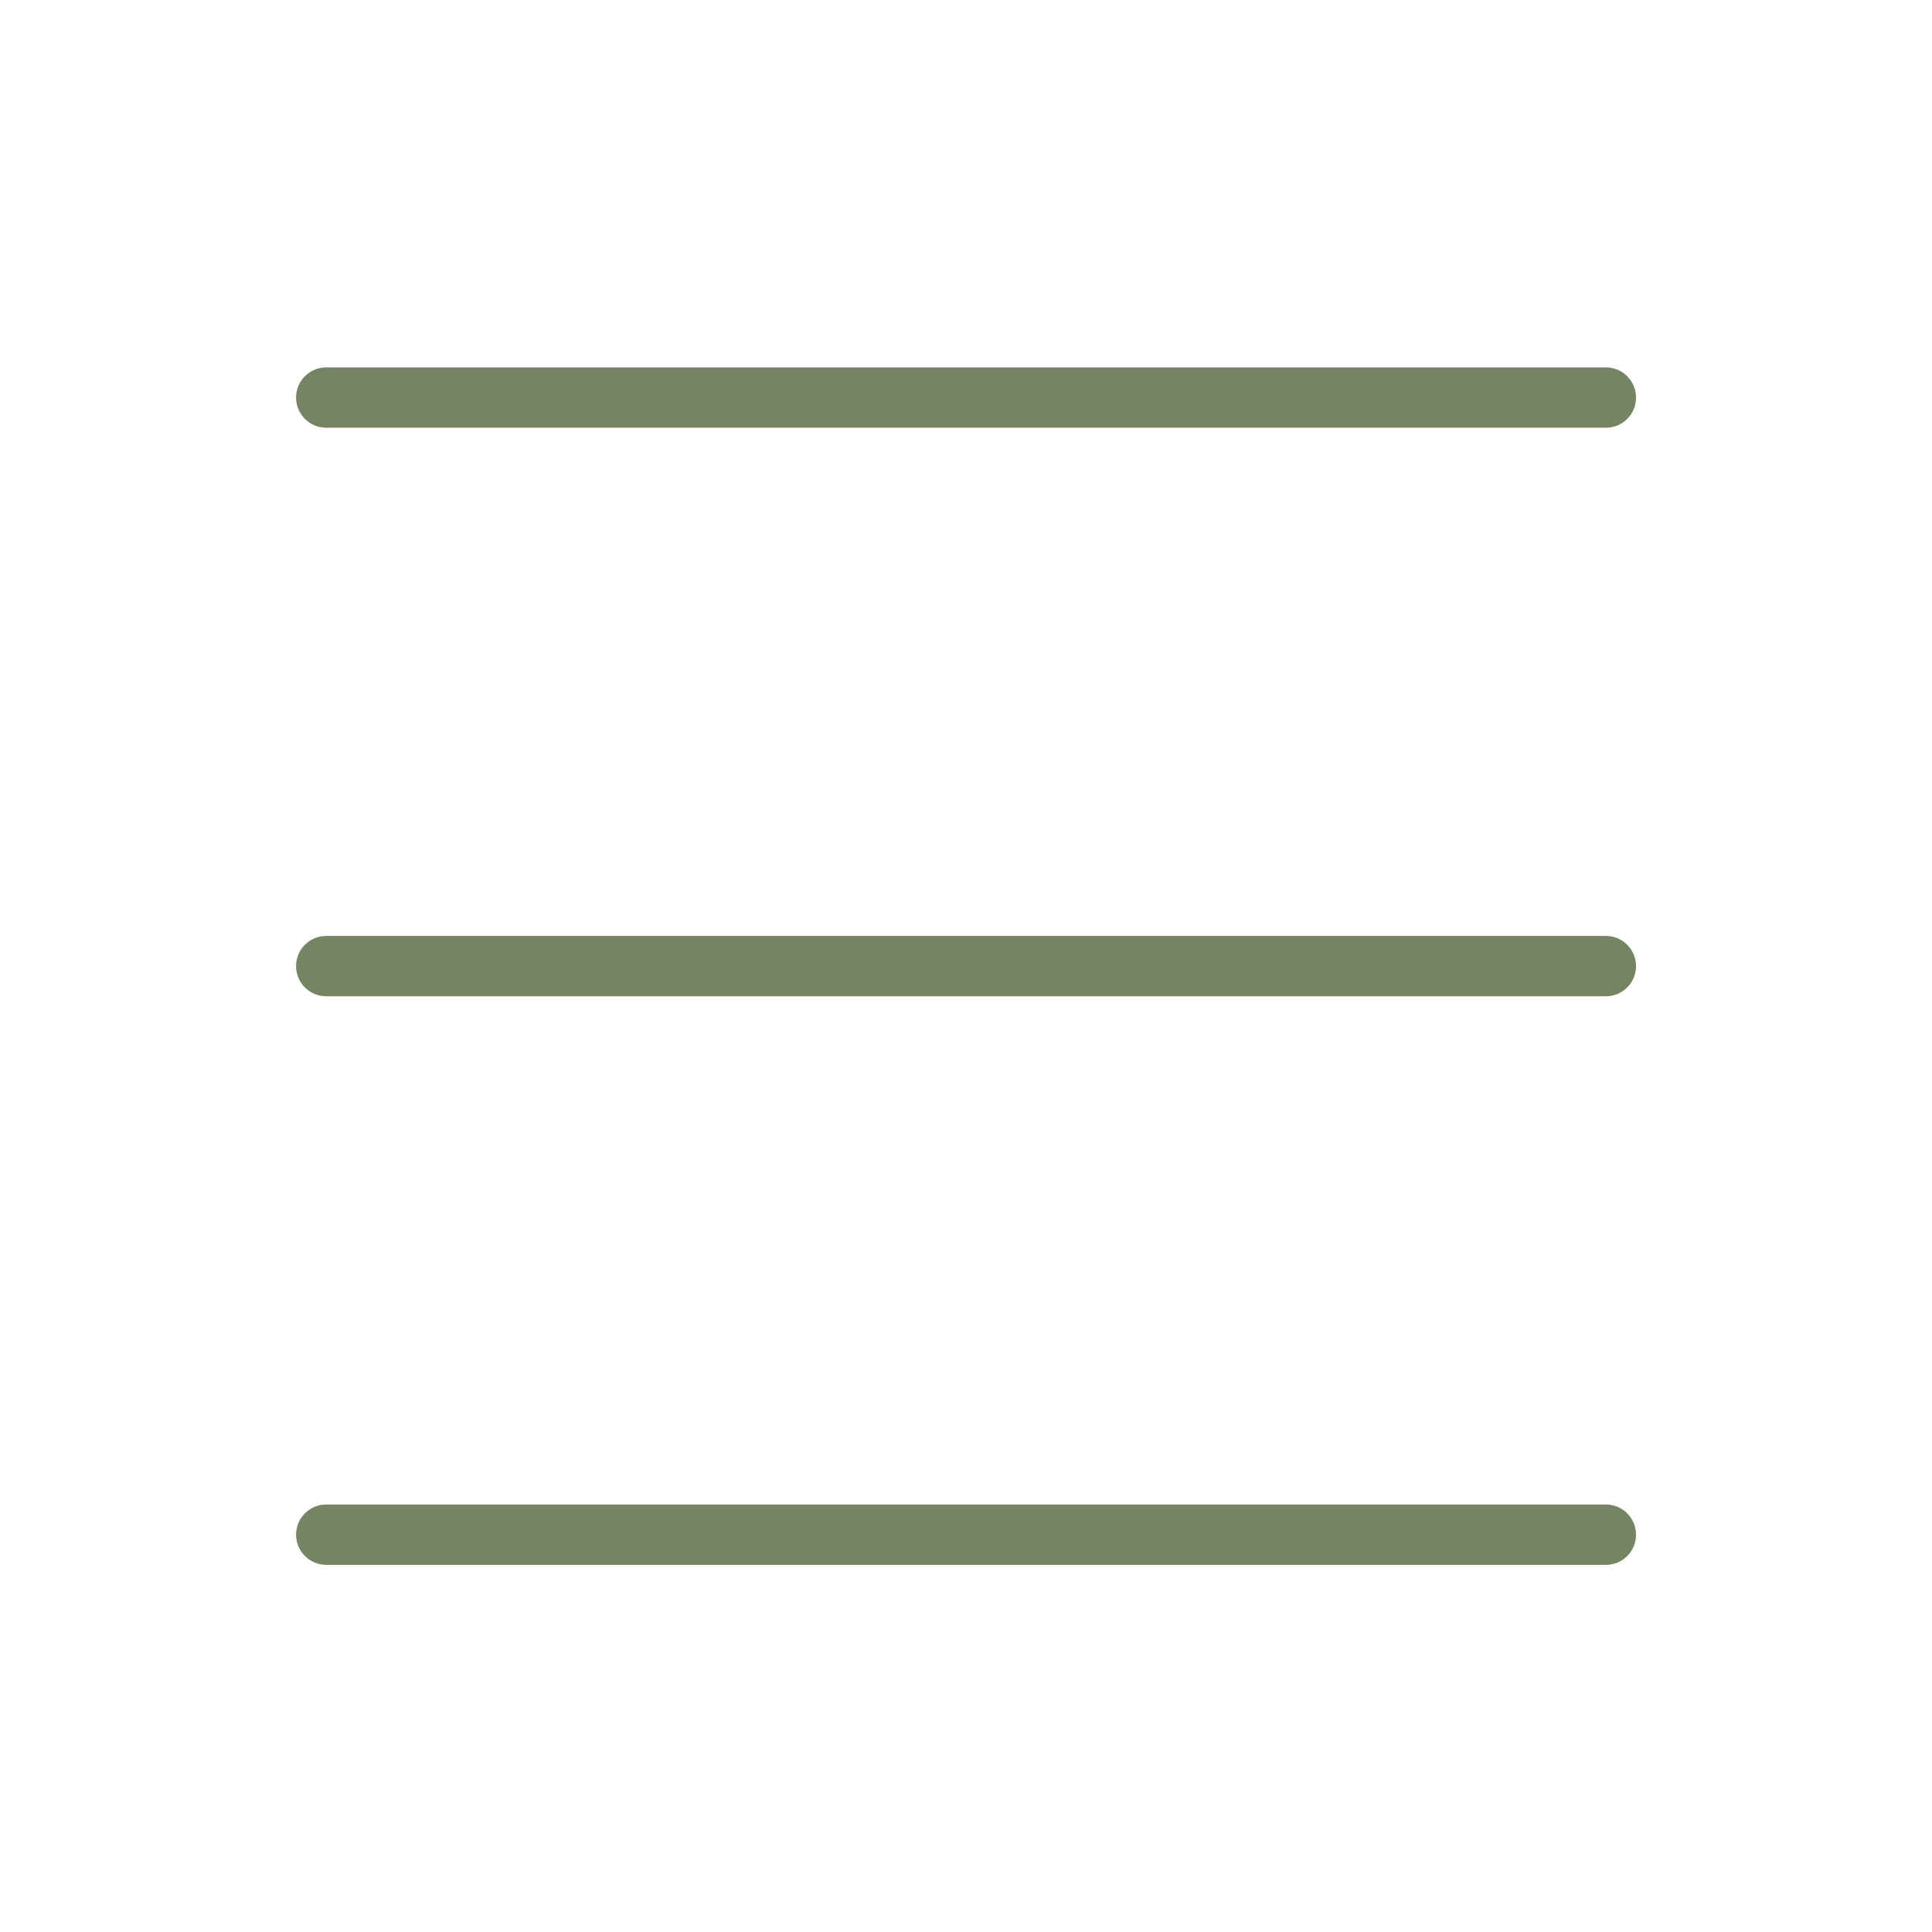
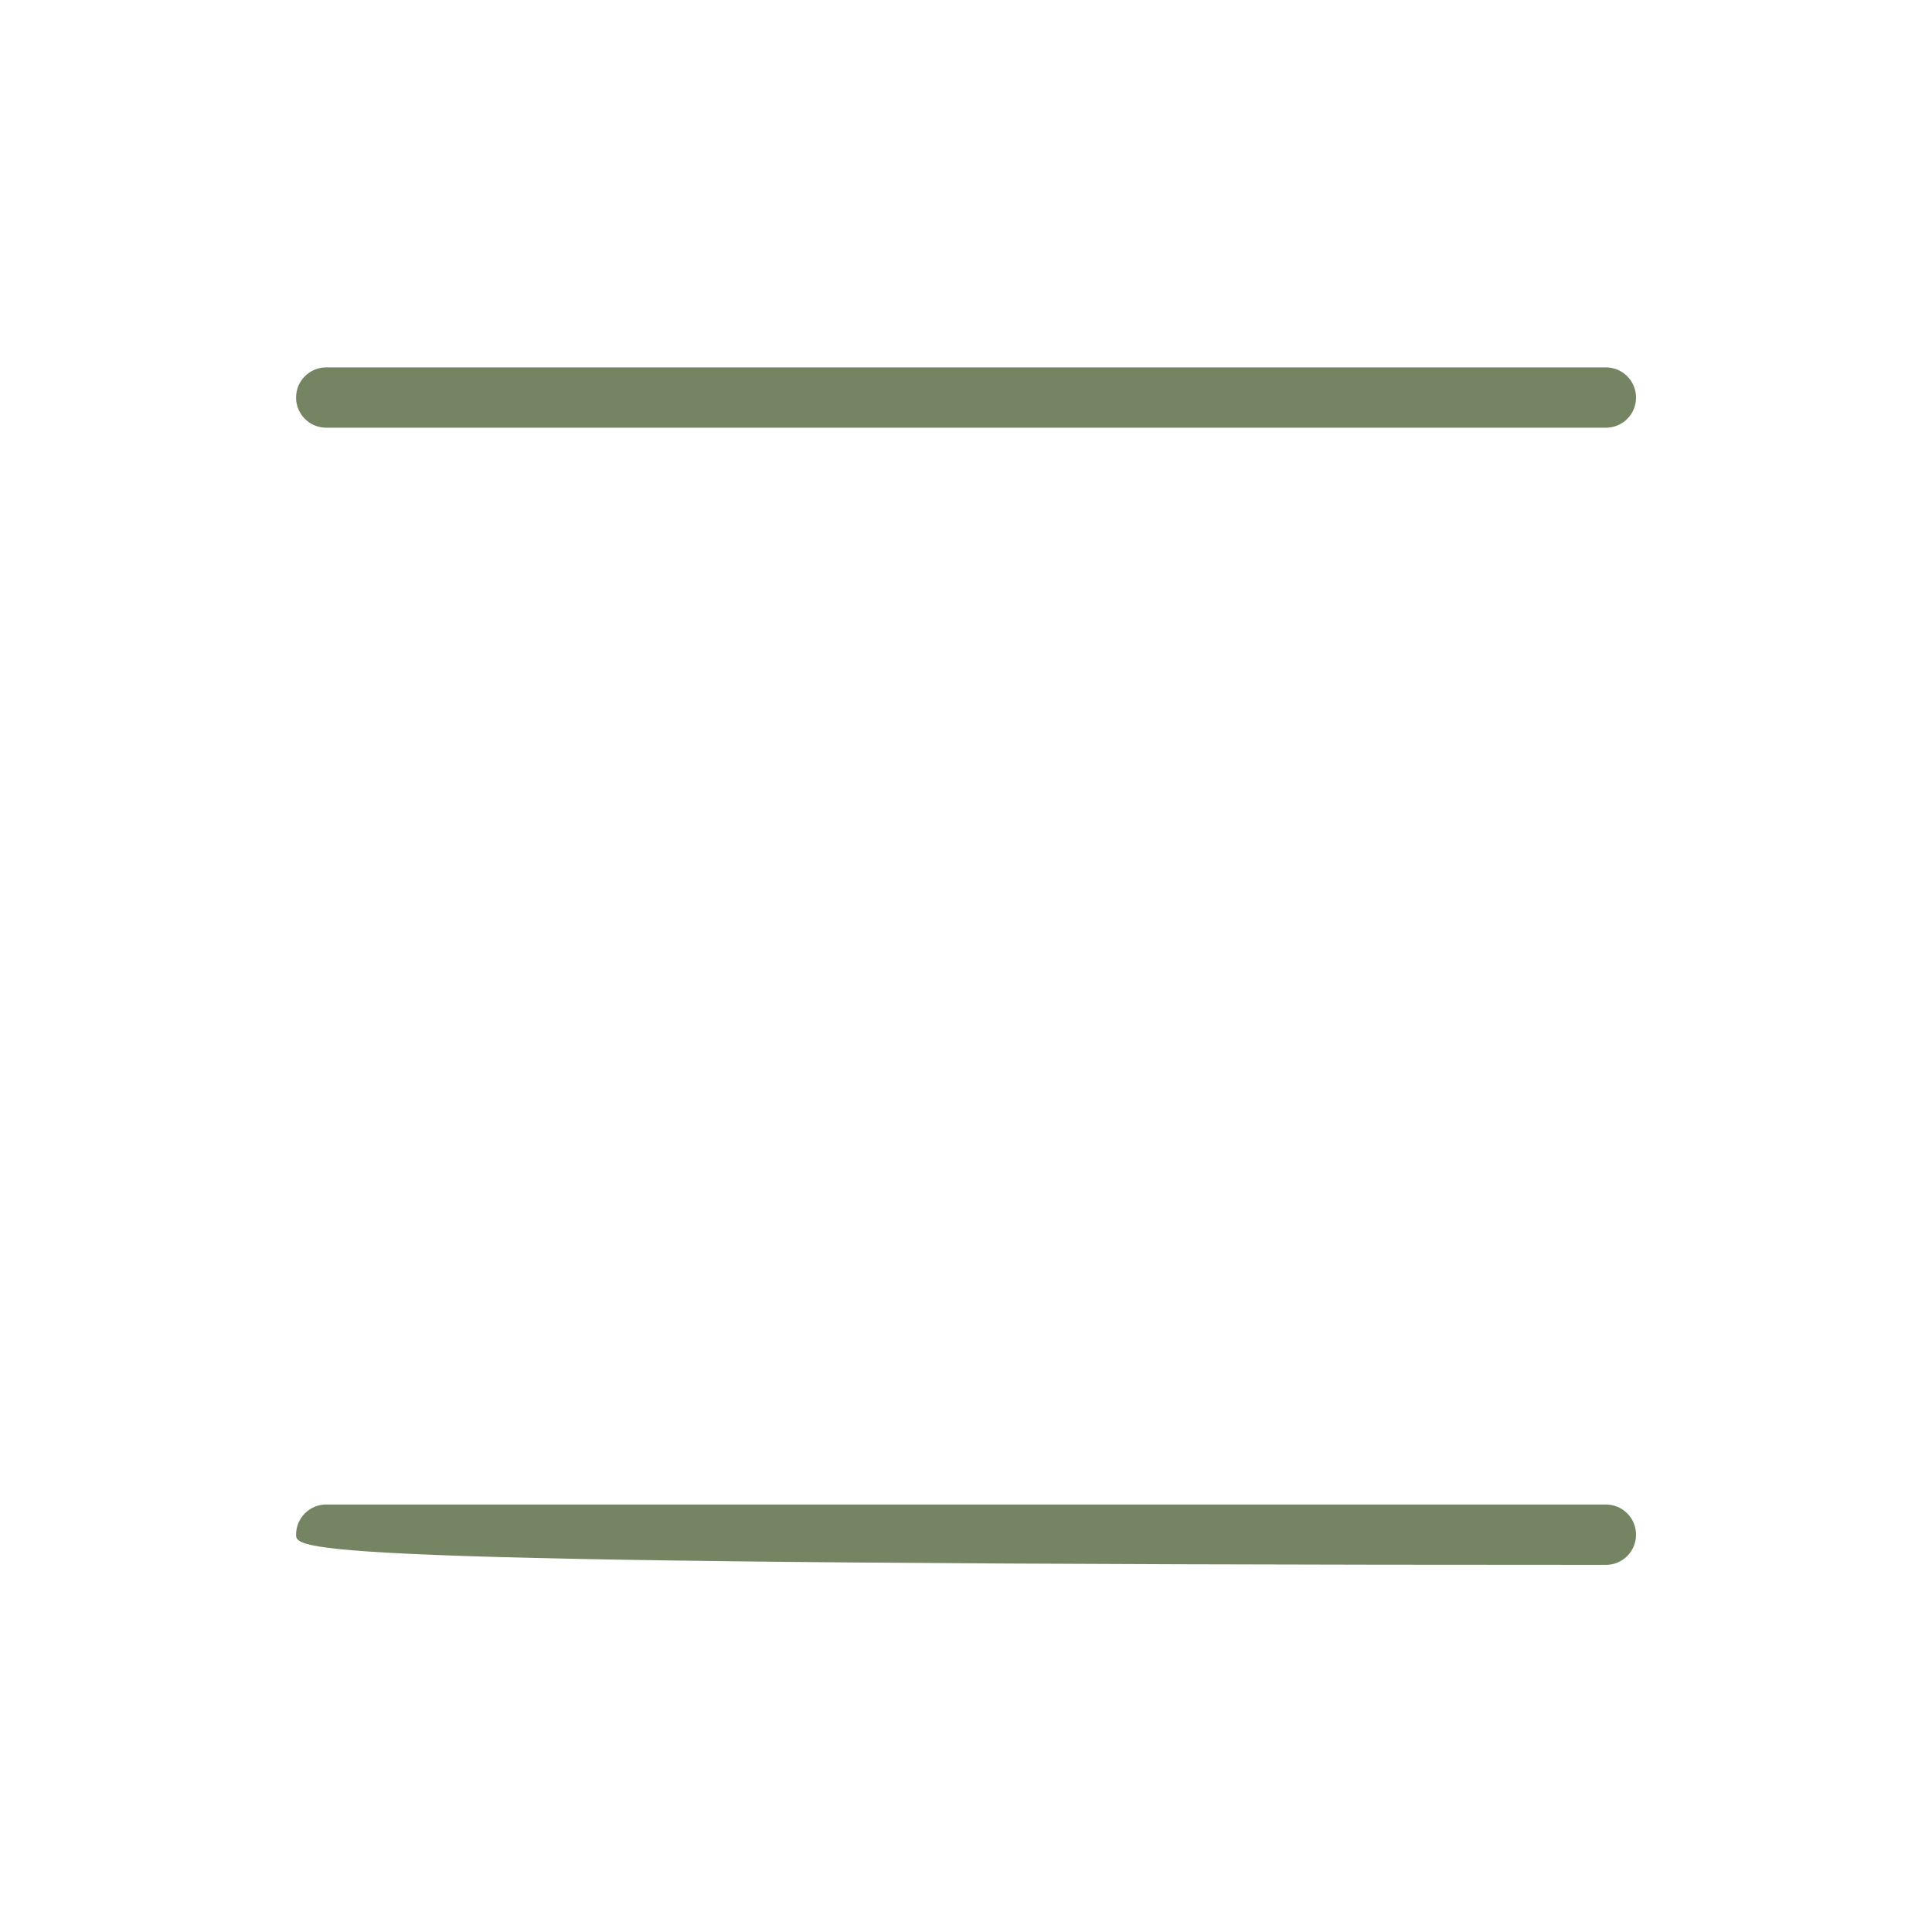
<svg xmlns="http://www.w3.org/2000/svg" viewBox="0 0 38.99 38.99" data-guides="{&quot;vertical&quot;:[],&quot;horizontal&quot;:[]}">
  <defs />
  <path fill="#758563" stroke="none" fill-opacity="1" stroke-width="1" stroke-opacity="1" fill-rule="evenodd" id="tSvge867b0a2e6" title="Path 1" d="M32.409 8.632C23.801 8.632 15.193 8.632 6.585 8.632C6.248 8.632 5.975 8.36 5.975 8.023C5.975 7.686 6.248 7.414 6.585 7.414C15.192 7.414 23.8 7.414 32.408 7.414C32.744 7.414 33.017 7.686 33.017 8.023C33.018 8.36 32.746 8.632 32.409 8.632Z" />
-   <path fill="#758563" stroke="none" fill-opacity="1" stroke-width="1" stroke-opacity="1" fill-rule="evenodd" id="tSvg12de6d754a1" title="Path 2" d="M32.409 20.106C23.801 20.106 15.193 20.106 6.585 20.106C6.248 20.106 5.975 19.834 5.975 19.497C5.975 19.16 6.248 18.888 6.585 18.888C15.192 18.888 23.8 18.888 32.408 18.888C32.744 18.888 33.017 19.16 33.017 19.497C33.018 19.834 32.746 20.106 32.409 20.106Z" />
-   <path fill="#758563" stroke="none" fill-opacity="1" stroke-width="1" stroke-opacity="1" fill-rule="evenodd" id="tSvg733e2577f2" title="Path 3" d="M32.409 31.581C23.801 31.581 15.193 31.581 6.585 31.581C6.248 31.581 5.975 31.308 5.975 30.971C5.975 30.635 6.248 30.362 6.585 30.362C15.192 30.362 23.8 30.362 32.408 30.362C32.744 30.362 33.017 30.635 33.017 30.971C33.018 31.308 32.746 31.581 32.409 31.581Z" />
+   <path fill="#758563" stroke="none" fill-opacity="1" stroke-width="1" stroke-opacity="1" fill-rule="evenodd" id="tSvg733e2577f2" title="Path 3" d="M32.409 31.581C6.248 31.581 5.975 31.308 5.975 30.971C5.975 30.635 6.248 30.362 6.585 30.362C15.192 30.362 23.8 30.362 32.408 30.362C32.744 30.362 33.017 30.635 33.017 30.971C33.018 31.308 32.746 31.581 32.409 31.581Z" />
</svg>